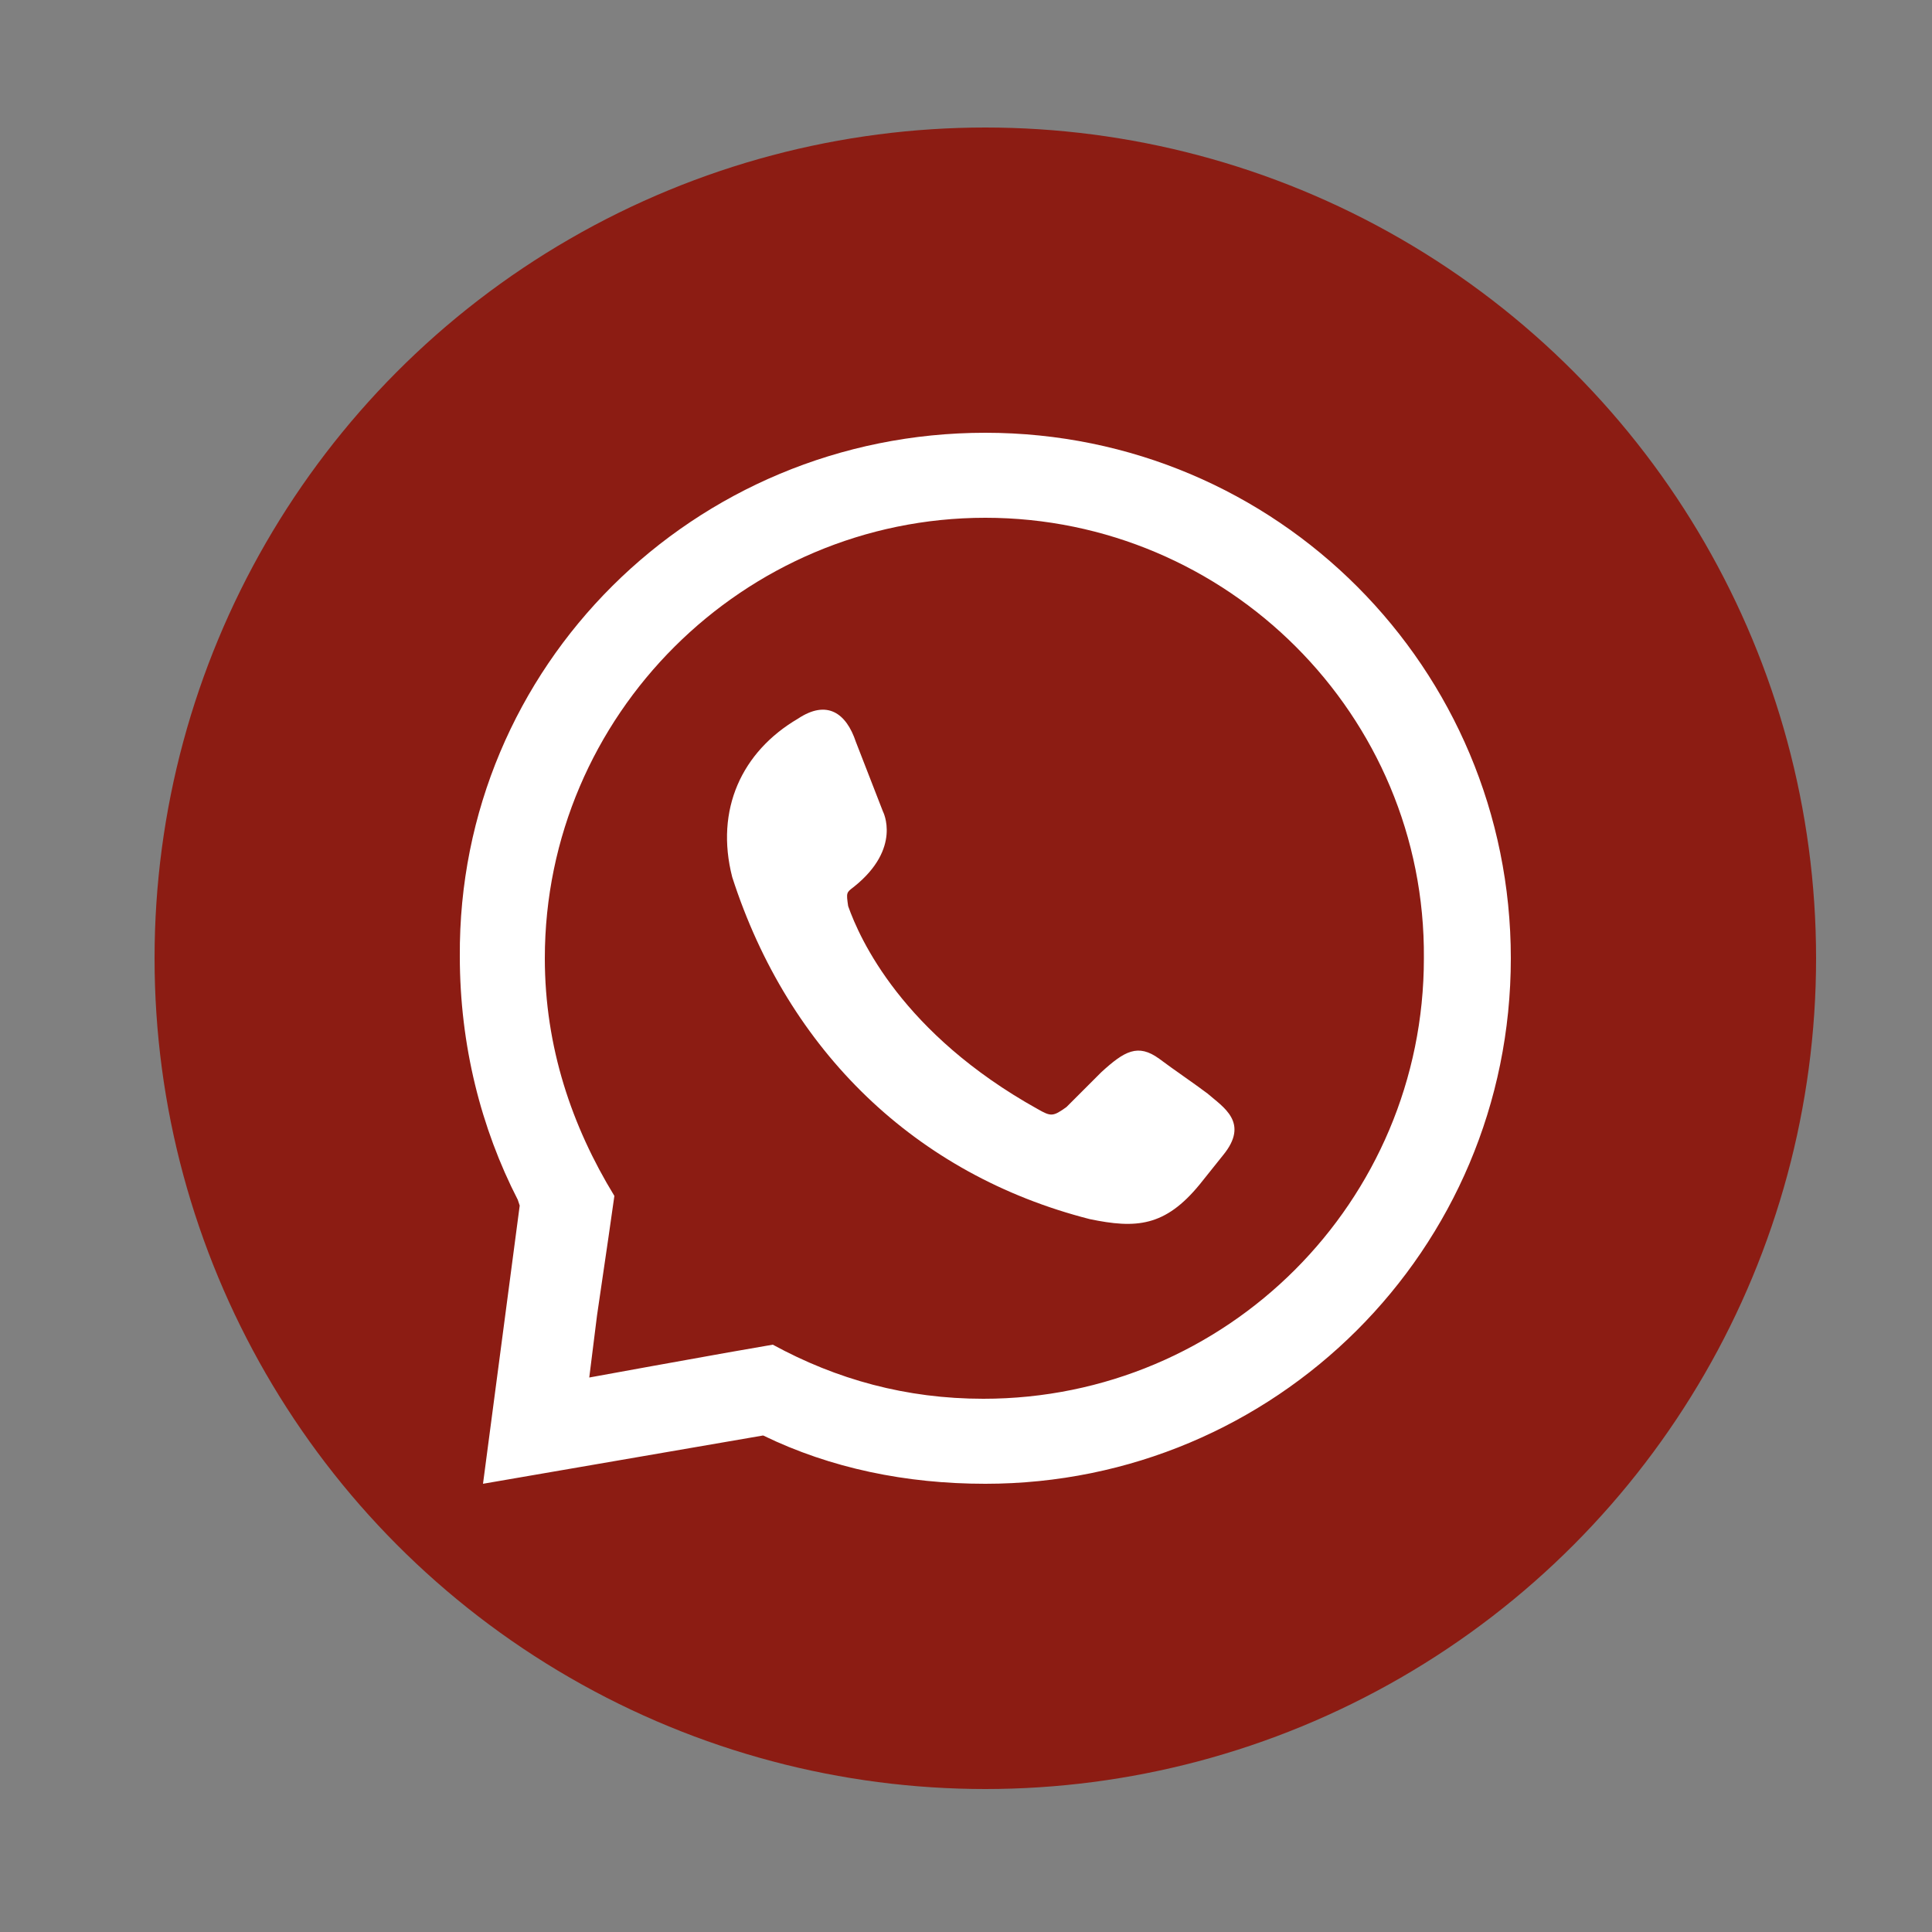
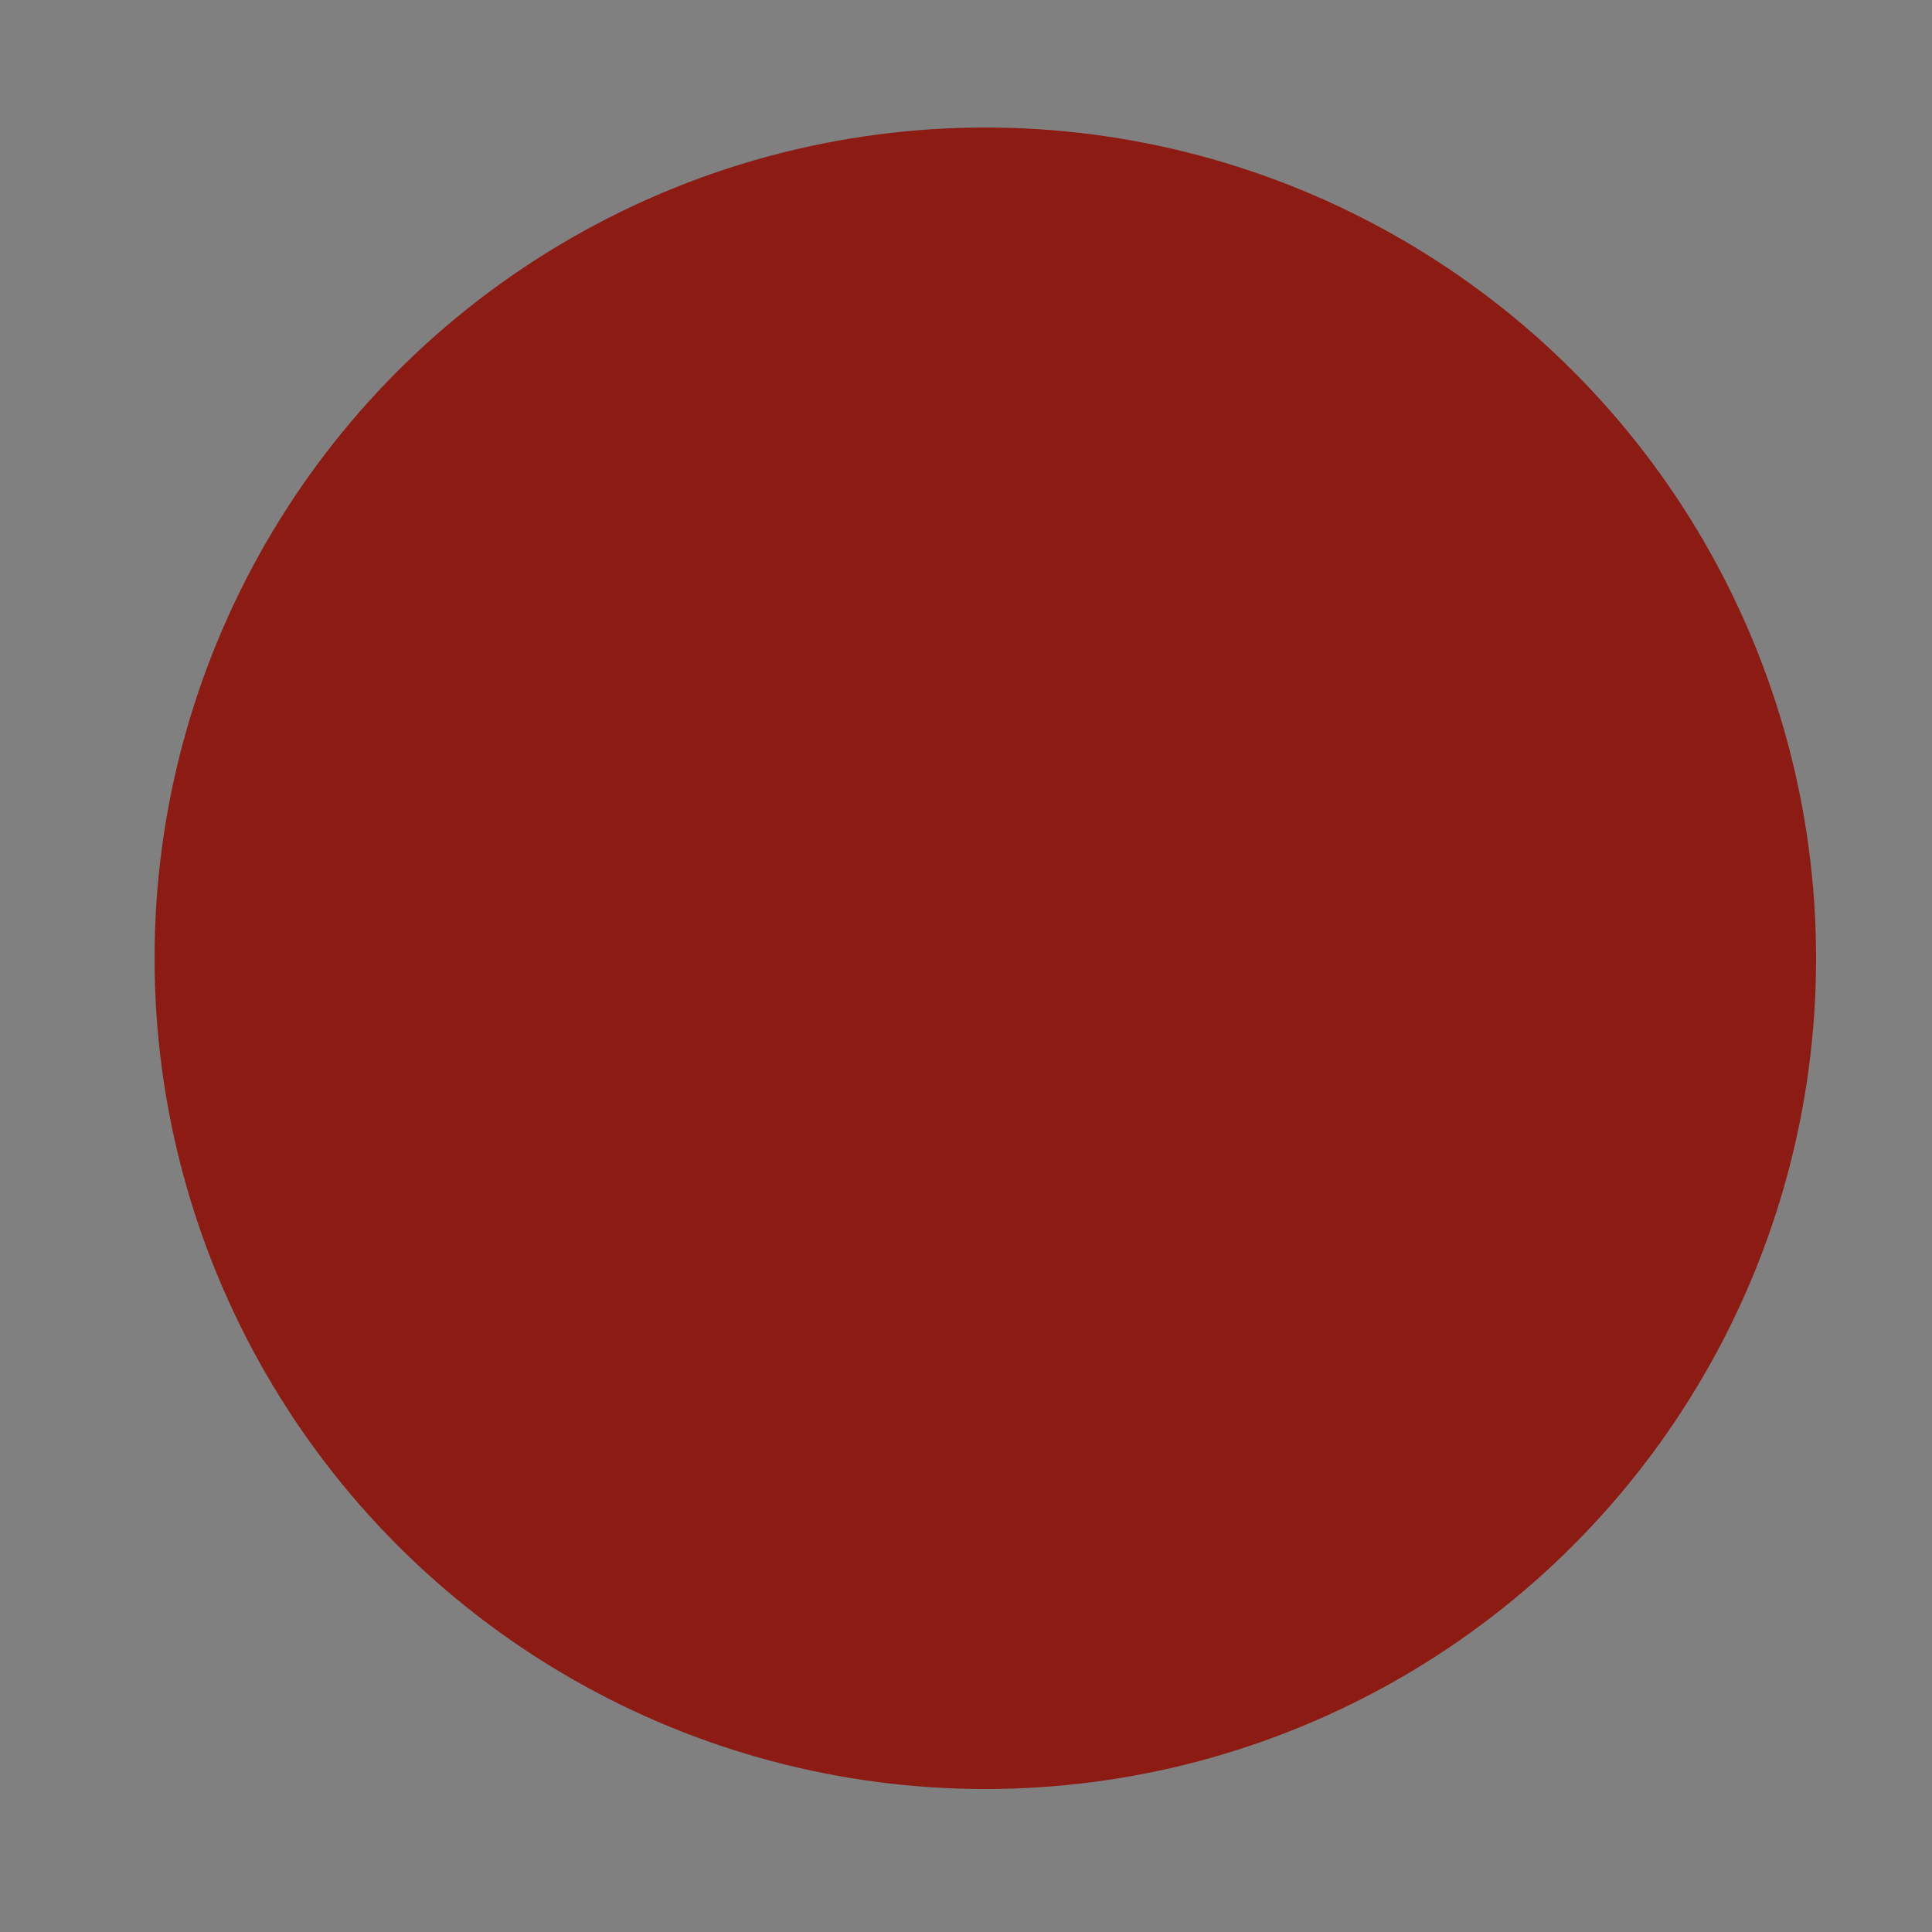
<svg xmlns="http://www.w3.org/2000/svg" version="1.1" id="Layer_1" x="0px" y="0px" viewBox="0 0 100 100" style="enable-background:new 0 0 100 100;" xml:space="preserve">
  <rect x="0" y="0" width="100" height="100" fill="#808080" stroke="none" />
  <style type="text/css">
	.st0{fill-rule:evenodd;clip-rule:evenodd;fill:#8C1C13;}
	.st1{fill-rule:evenodd;clip-rule:evenodd;fill:#FFFFFF;}
</style>
  <g id="XMLID_14_">
    <circle id="XMLID_19_" class="st0" cx="51" cy="49.6" r="43" />
-     <path id="XMLID_7_" class="st1" d="M41.3,37.2c1.5-1,2.5-0.3,3,1.2l1.4,3.6c0,0,1,1.9-1.5,3.9c-0.4,0.3-0.4,0.3-0.3,1   c0.6,1.7,2.8,6.6,9.8,10.5c0.7,0.4,0.8,0.4,1.5-0.1c0.6-0.6,1.2-1.2,1.8-1.8c1.2-1.1,1.9-1.5,3-0.7c0.8,0.6,1.7,1.2,2.5,1.8   c0.8,0.7,2.2,1.5,0.8,3.2l-1.2,1.5c-1.8,2.2-3.3,2.3-5.7,1.8c-9-2.3-15.6-8.7-18.5-17.7C37,41.9,38.4,38.9,41.3,37.2L41.3,37.2z    M51,22.4c15.1,0,27.2,12.2,27.2,27.2C78.2,64.7,66,76.8,51,76.8c-4.1,0-8-0.8-11.5-2.5L25,76.8l1.9-14.4l-0.1-0.3   c-1.9-3.7-3-8-3-12.6C23.7,34.5,35.9,22.4,51,22.4L51,22.4z M33.8,70.7l3.9-0.7l2.3-0.4c3.3,1.8,6.9,2.8,10.9,2.8   c12.6,0,22.8-10.2,22.8-22.8C73.8,37,63.5,26.8,51,26.8S28.2,37,28.2,49.6c0,4.6,1.4,8.7,3.6,12.3L31.5,64l-0.6,4.1l-0.4,3.2   L33.8,70.7z" />
  </g>
</svg>